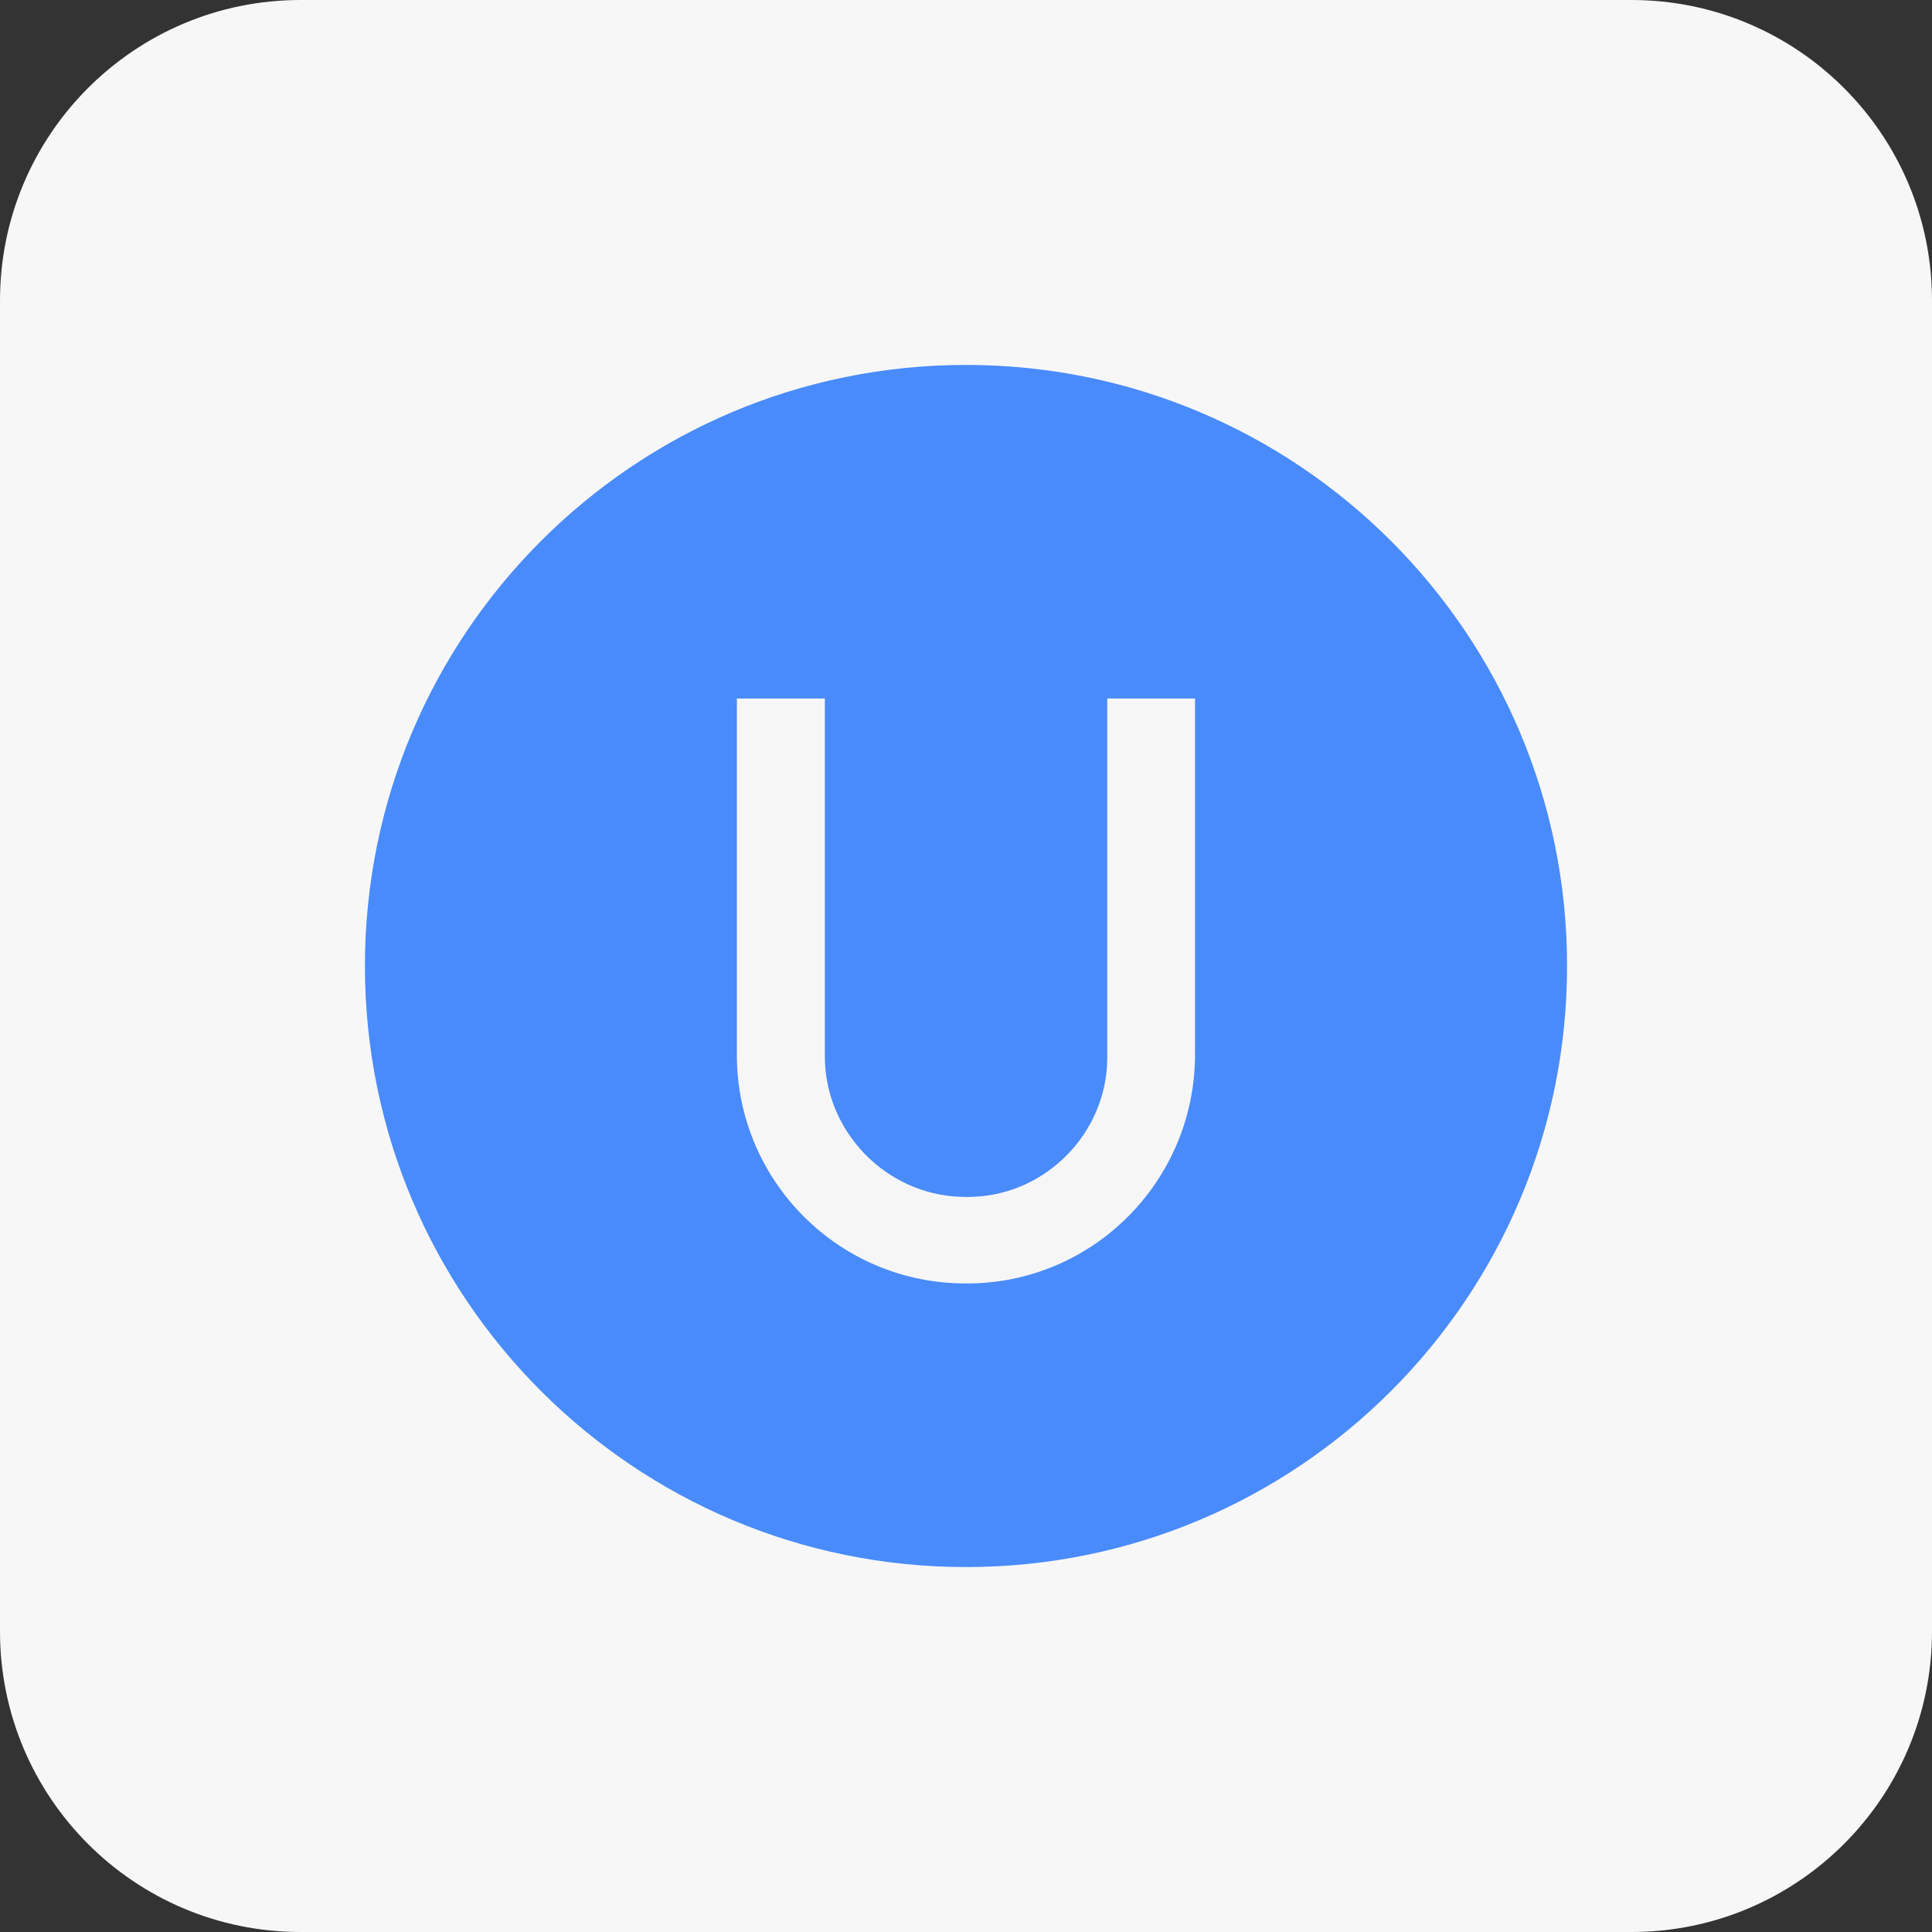
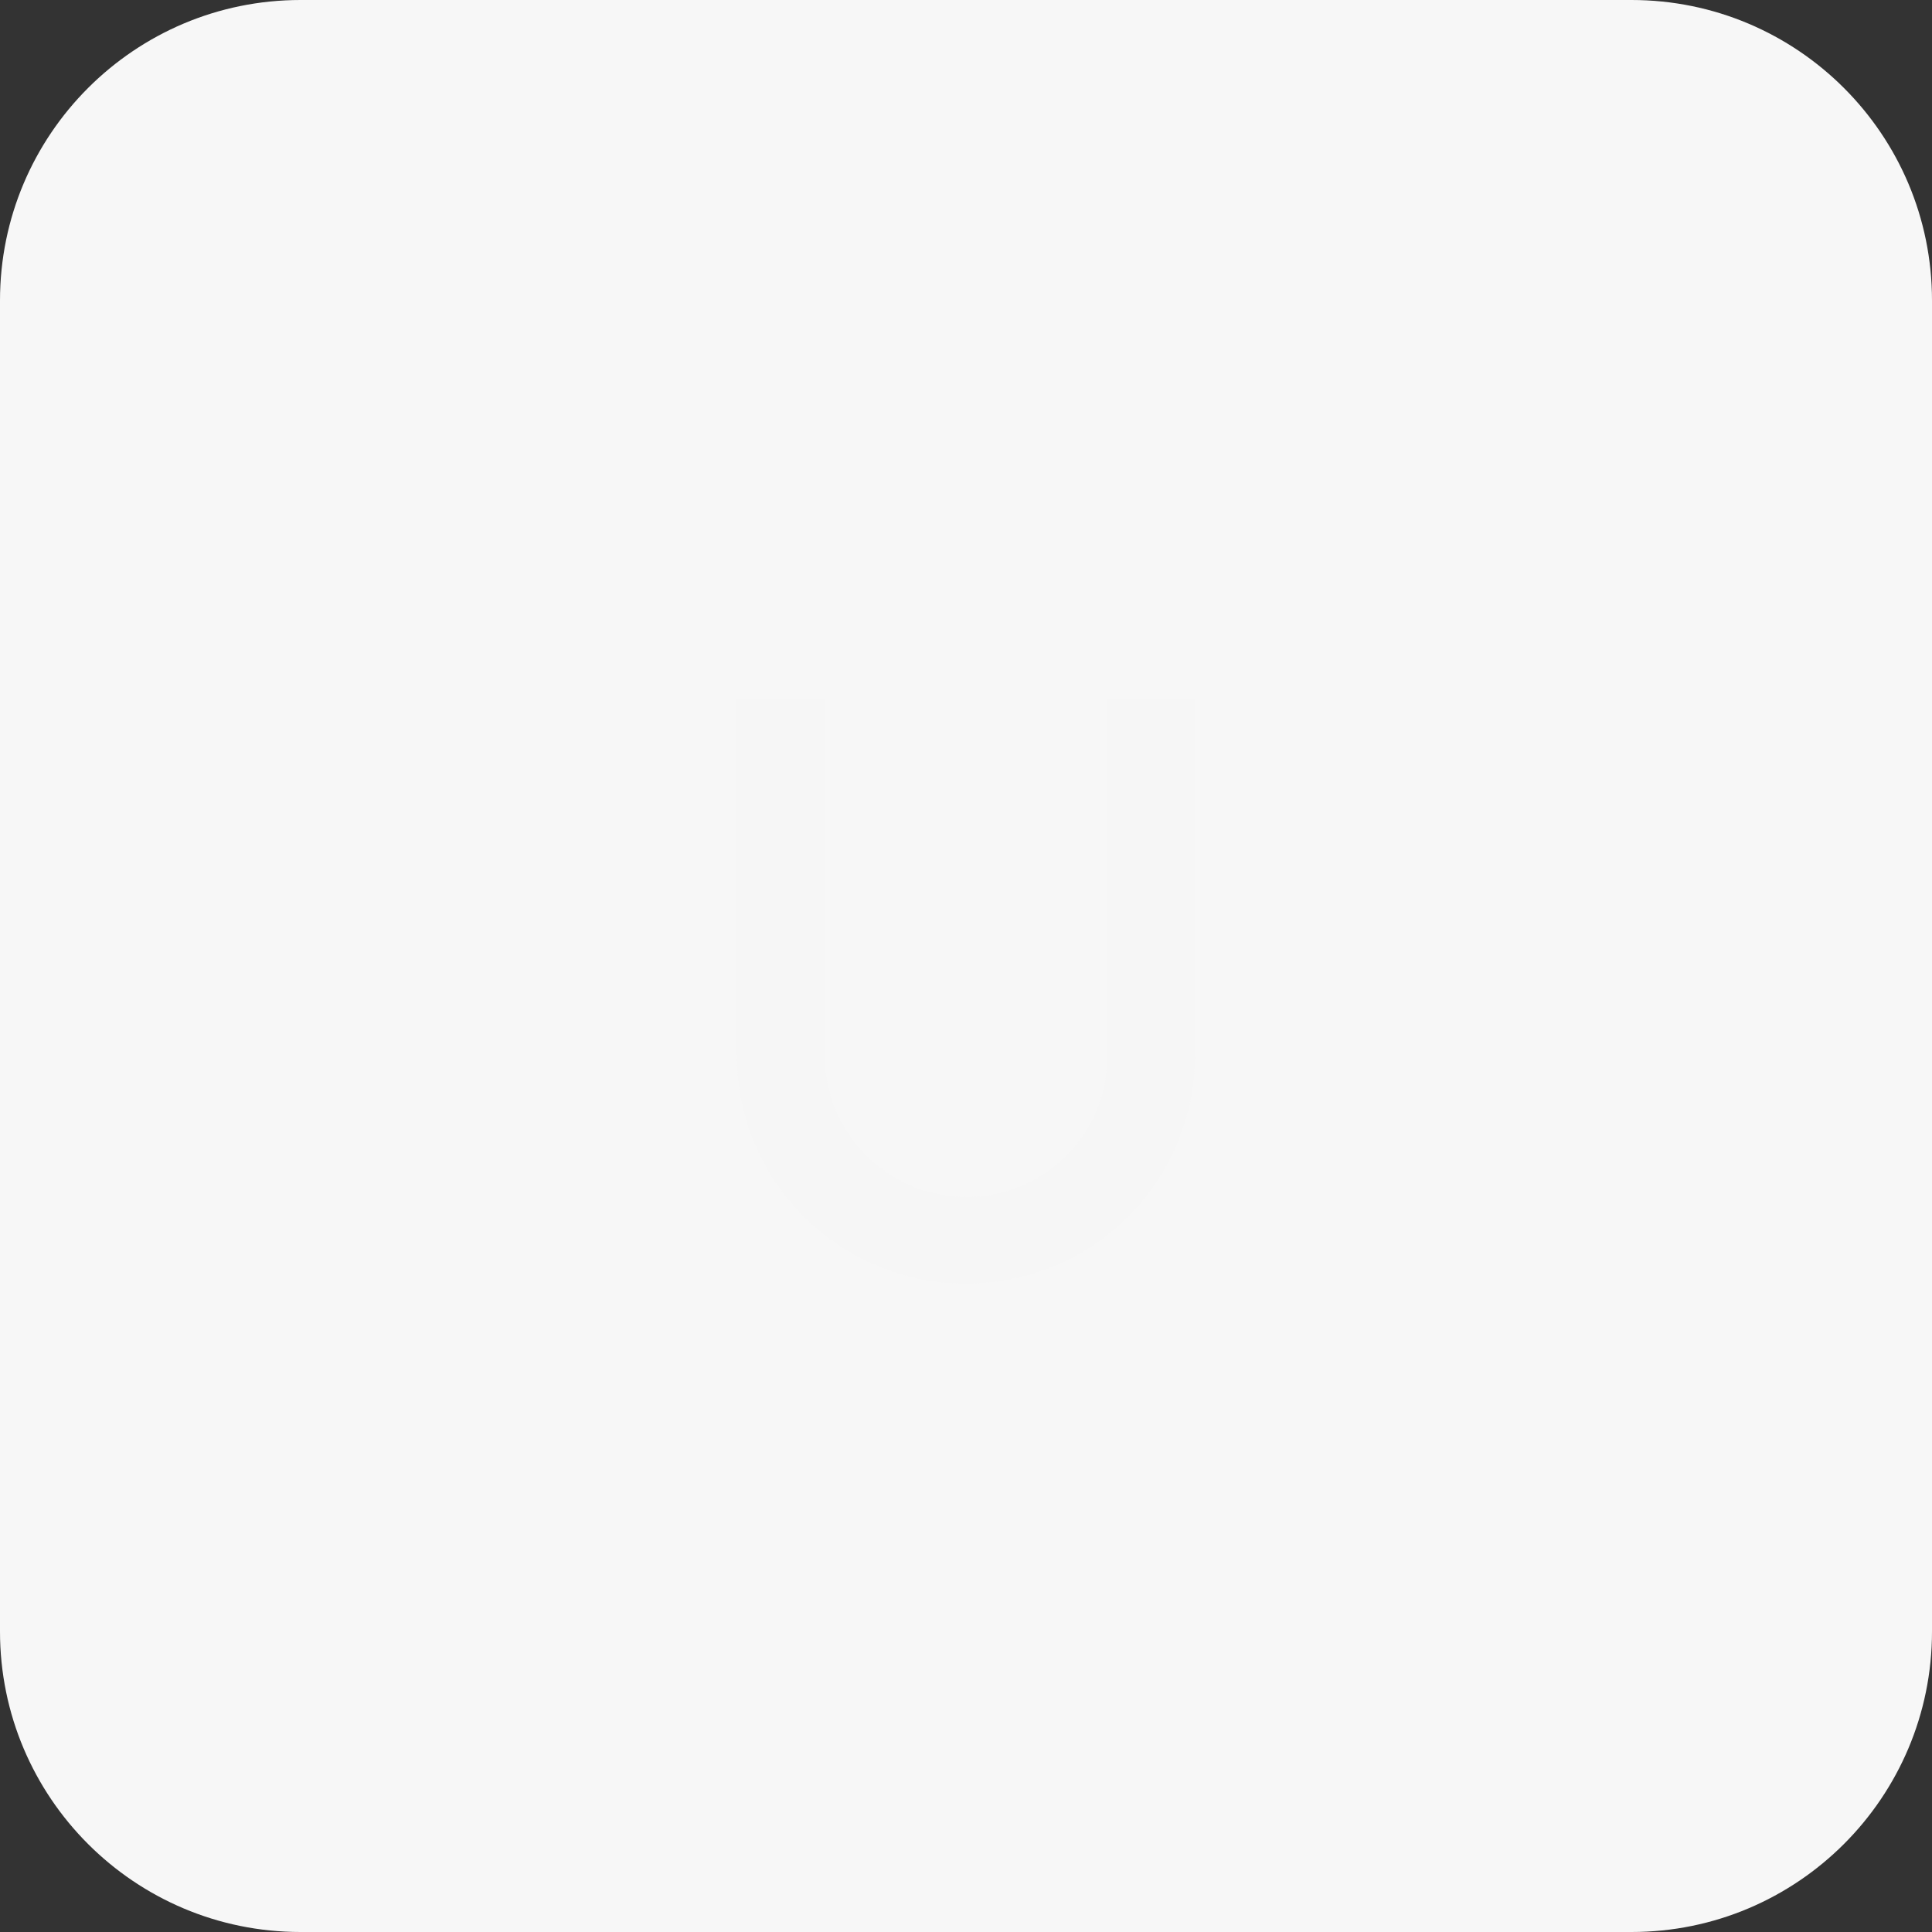
<svg xmlns="http://www.w3.org/2000/svg" width="90" height="90" viewBox="0 0 90 90" fill="none">
  <rect x="0" y="0" width="90" height="90" fill="#333333" stroke="none" />
  <g clip-path="url(#clip0_12481_6822)">
    <path d="M76 0H14C6.268 0 0 6.268 0 14V76C0 83.732 6.268 90 14 90H76C83.732 90 90 83.732 90 76V14C90 6.268 83.732 0 76 0Z" fill="#F7F7F7" />
-     <path fill-rule="evenodd" clip-rule="evenodd" d="M45 73C60.464 73 73 60.464 73 45C73 29.536 60.464 17 45 17C29.536 17 17 29.536 17 45C17 60.464 29.536 73 45 73Z" fill="#498BFA" />
    <path fill-rule="evenodd" clip-rule="evenodd" d="M51.58 32.539V49.267C51.58 52.731 48.773 55.635 45.312 55.753C45.312 55.753 45.072 55.761 45.051 55.761C45.017 55.761 44.749 55.752 44.749 55.752C41.256 55.634 38.425 52.705 38.425 49.211V32.539H34.326V49.14C34.326 55.034 39.104 59.801 44.998 59.788L45.051 59.788C50.915 59.788 55.669 55.01 55.669 49.116V32.539H51.58Z" fill="#F6F6F6" />
  </g>
  <defs>
    <clipPath id="clip0_12481_6822">
      <rect width="90" height="90" fill="white" />
    </clipPath>
  </defs>
</svg>